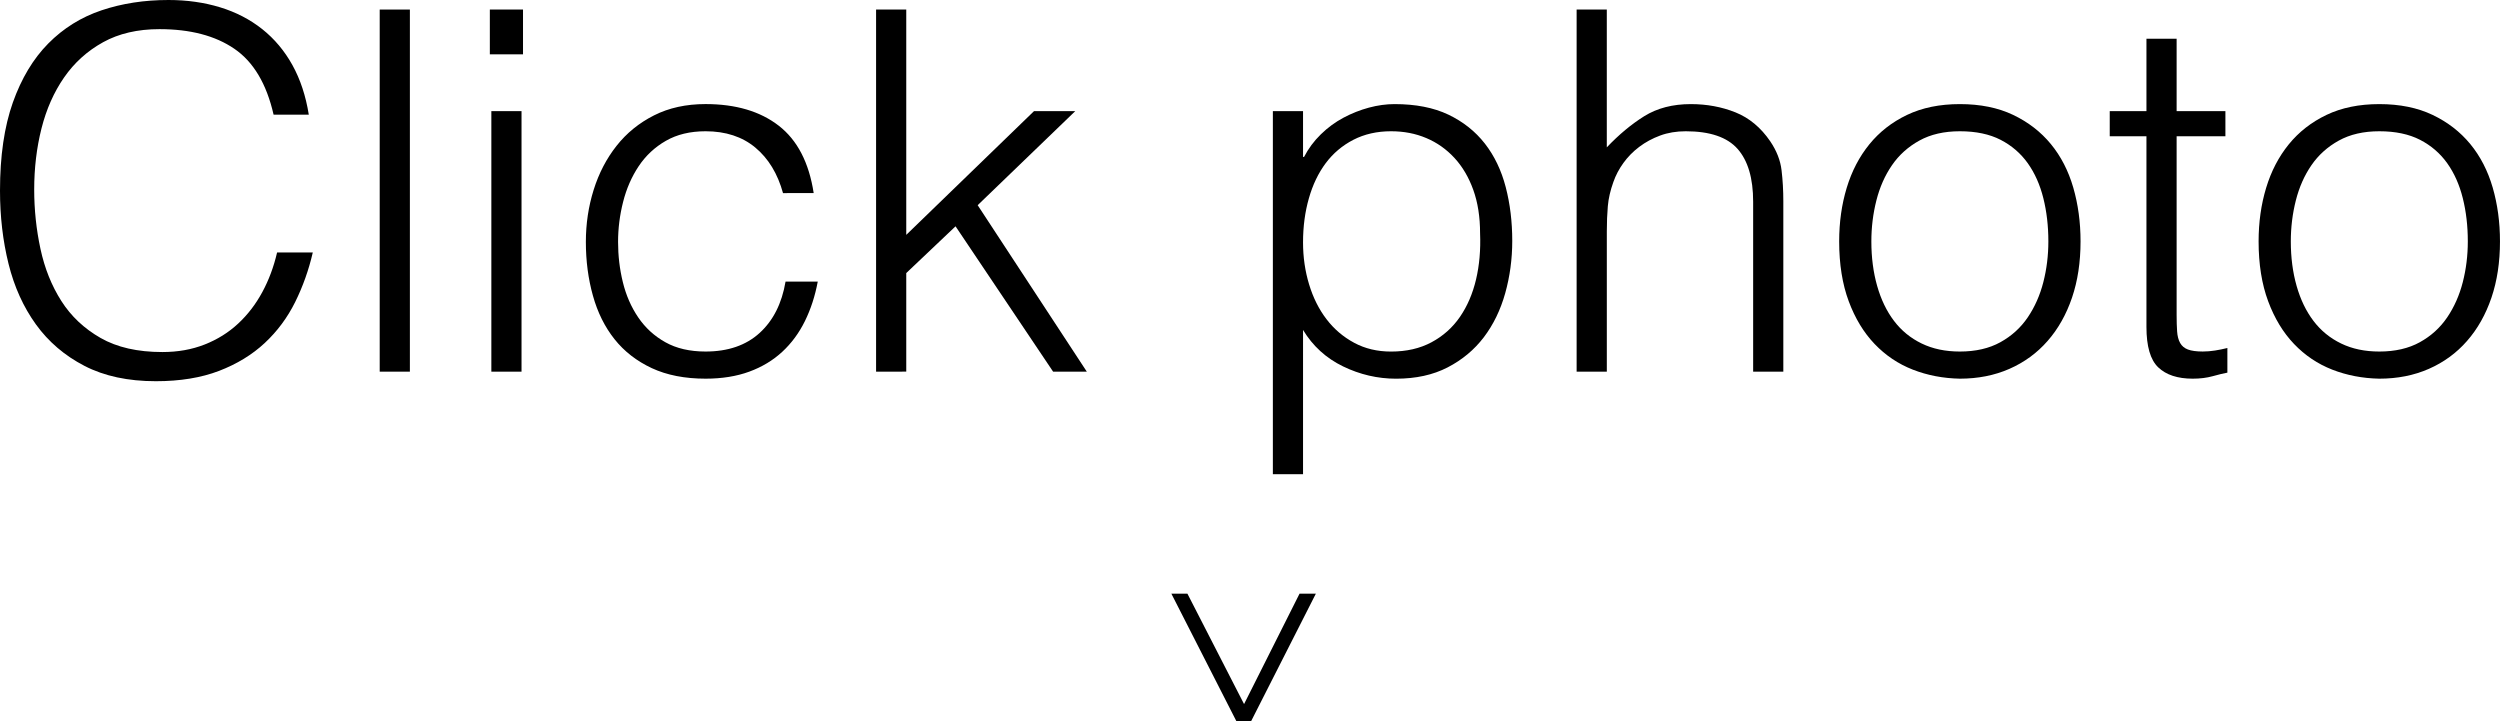
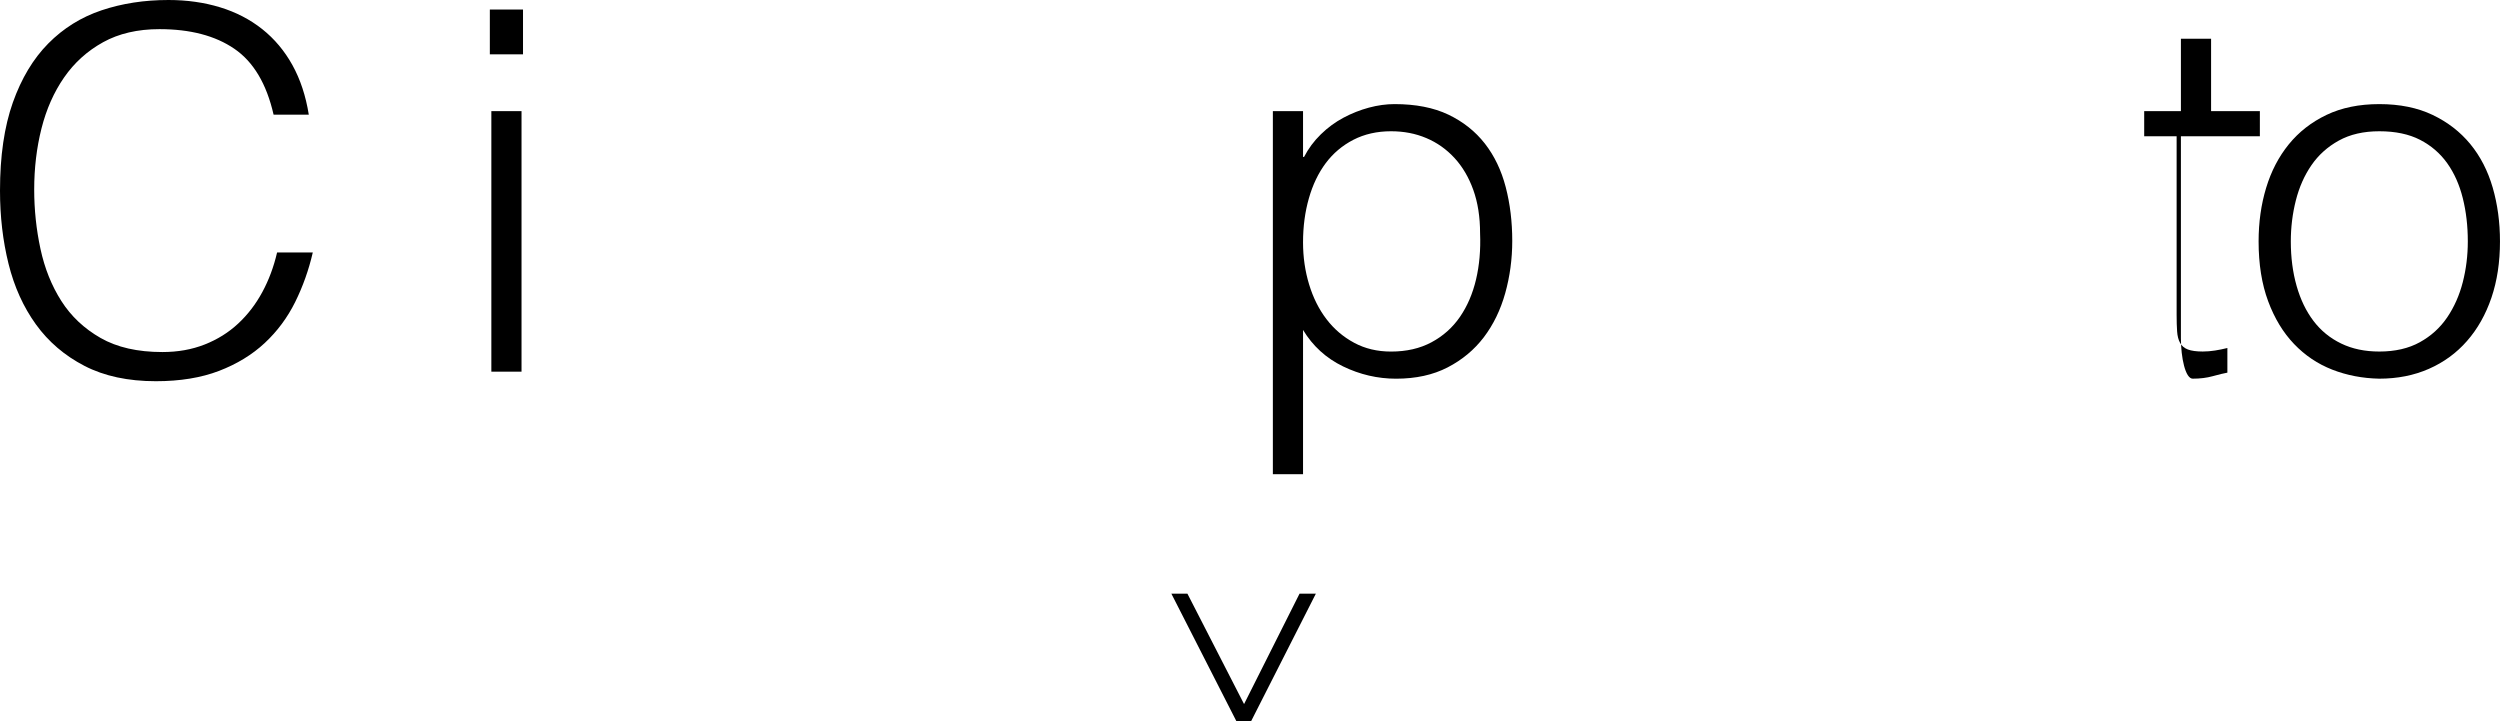
<svg xmlns="http://www.w3.org/2000/svg" version="1.1" x="0px" y="0px" width="124.275px" height="35.854px" viewBox="0 0 124.275 35.854" style="overflow:visible;enable-background:new 0 0 124.275 35.854;" xml:space="preserve">
  <defs>
</defs>
  <g>
    <g>
      <path d="M13.6,5.699c-0.35-1.533-1-2.625-1.95-3.274C10.7,1.774,9.458,1.449,7.925,1.449c-1.084,0-2.017,0.217-2.8,0.65    c-0.784,0.434-1.43,1.017-1.938,1.75C2.679,4.583,2.304,5.429,2.062,6.387C1.82,7.346,1.7,8.358,1.7,9.425    c0,1,0.104,1.983,0.312,2.95c0.208,0.967,0.554,1.829,1.037,2.587C3.533,15.721,4.183,16.333,5,16.8    c0.816,0.467,1.841,0.7,3.075,0.7c0.766,0,1.466-0.125,2.1-0.375c0.633-0.25,1.188-0.596,1.662-1.038    c0.476-0.441,0.875-0.962,1.2-1.562c0.325-0.6,0.571-1.258,0.737-1.975h1.775c-0.2,0.866-0.492,1.688-0.875,2.462    c-0.384,0.775-0.888,1.455-1.513,2.038s-1.384,1.046-2.274,1.388c-0.893,0.341-1.938,0.512-3.138,0.512    c-1.384,0-2.567-0.254-3.55-0.762c-0.984-0.509-1.788-1.196-2.413-2.062c-0.625-0.867-1.079-1.871-1.362-3.013    C0.141,11.971,0,10.758,0,9.475C0,7.758,0.213,6.3,0.637,5.1c0.426-1.2,1.013-2.179,1.763-2.938c0.75-0.758,1.634-1.309,2.65-1.65    C6.066,0.171,7.175,0,8.375,0c0.916,0,1.771,0.121,2.562,0.362c0.791,0.241,1.491,0.604,2.1,1.087    c0.608,0.484,1.108,1.08,1.5,1.788S15.2,4.767,15.35,5.699H13.6z" />
-       <path d="M18.875,18.475v-18h1.5v18H18.875z" />
      <path d="M24.35,2.699V0.475h1.649v2.225H24.35z M24.425,18.475V5.524h1.5v12.95H24.425z" />
-       <path d="M38.924,9.6c-0.267-0.967-0.725-1.721-1.375-2.263c-0.649-0.541-1.475-0.812-2.475-0.812    c-0.767,0-1.425,0.159-1.975,0.476c-0.551,0.316-1,0.737-1.351,1.262c-0.35,0.525-0.608,1.117-0.774,1.775    c-0.167,0.658-0.25,1.321-0.25,1.987c0,0.684,0.078,1.351,0.237,2c0.158,0.65,0.412,1.233,0.763,1.75    c0.35,0.517,0.8,0.93,1.35,1.237c0.55,0.309,1.217,0.463,2,0.463c1.116,0,2.013-0.309,2.688-0.925s1.104-1.467,1.287-2.55h1.601    c-0.134,0.717-0.347,1.371-0.638,1.962c-0.292,0.592-0.667,1.101-1.125,1.525c-0.459,0.425-1.004,0.754-1.638,0.987    s-1.358,0.35-2.175,0.35c-1.033,0-1.925-0.175-2.675-0.524c-0.75-0.351-1.367-0.829-1.851-1.438s-0.842-1.329-1.074-2.163    c-0.234-0.833-0.351-1.725-0.351-2.675c0-0.899,0.129-1.763,0.388-2.587c0.258-0.825,0.638-1.555,1.138-2.188    c0.5-0.634,1.12-1.138,1.862-1.513c0.741-0.375,1.596-0.562,2.562-0.562c1.5,0,2.713,0.358,3.638,1.075s1.504,1.833,1.737,3.35    H38.924z" />
-       <path d="M43.55,18.475v-18h1.5v11.2l6.35-6.15h2.05l-4.85,4.675l5.425,8.275H52.35L47.5,11.25l-2.45,2.324v4.9H43.55z" />
      <path d="M64.774,23.574h-1.5V5.524h1.5V7.8h0.051c0.216-0.417,0.495-0.792,0.837-1.125s0.717-0.608,1.125-0.825    s0.829-0.383,1.263-0.5c0.434-0.116,0.858-0.175,1.275-0.175c1.05,0,1.941,0.175,2.675,0.524c0.733,0.351,1.337,0.83,1.812,1.438    c0.475,0.609,0.82,1.33,1.037,2.163s0.325,1.725,0.325,2.675c0,0.9-0.117,1.767-0.35,2.6c-0.234,0.834-0.588,1.562-1.062,2.188    c-0.476,0.625-1.075,1.125-1.801,1.5c-0.725,0.375-1.579,0.562-2.562,0.562c-0.916,0-1.796-0.204-2.637-0.612    c-0.842-0.408-1.505-1.013-1.988-1.812V23.574z M64.774,12.05c0,0.733,0.101,1.429,0.301,2.087    c0.199,0.659,0.487,1.234,0.862,1.726s0.833,0.884,1.375,1.175c0.541,0.292,1.153,0.438,1.837,0.438    c0.767,0,1.438-0.154,2.013-0.463c0.575-0.308,1.046-0.729,1.413-1.262c0.366-0.533,0.633-1.154,0.8-1.863    c0.166-0.708,0.233-1.471,0.2-2.287c0-0.816-0.113-1.537-0.338-2.162S72.7,8.283,72.3,7.85s-0.867-0.763-1.4-0.987    c-0.533-0.226-1.116-0.338-1.75-0.338c-0.699,0-1.324,0.142-1.875,0.425c-0.55,0.284-1.008,0.672-1.375,1.163    c-0.366,0.491-0.646,1.075-0.837,1.75C64.87,10.537,64.774,11.267,64.774,12.05z" />
-       <path d="M78.374,18.475v-18h1.5v6.85c0.601-0.633,1.221-1.149,1.862-1.55c0.642-0.399,1.413-0.6,2.312-0.6    c0.801,0,1.542,0.138,2.226,0.412c0.683,0.275,1.258,0.755,1.725,1.438c0.316,0.467,0.504,0.946,0.562,1.438    C88.62,8.954,88.649,9.467,88.649,10v8.475h-1.5v-8.45c0-1.166-0.259-2.041-0.775-2.625c-0.517-0.583-1.375-0.875-2.575-0.875    c-0.467,0-0.892,0.071-1.274,0.213c-0.384,0.142-0.729,0.329-1.038,0.562s-0.57,0.5-0.787,0.8s-0.384,0.617-0.5,0.95    c-0.15,0.417-0.242,0.816-0.275,1.2c-0.033,0.383-0.05,0.8-0.05,1.25v6.975H78.374z" />
-       <path d="M97.425,18.824c-0.834-0.017-1.612-0.166-2.338-0.449c-0.725-0.283-1.358-0.709-1.899-1.275    c-0.542-0.566-0.972-1.275-1.288-2.125S91.425,13.133,91.425,12c0-0.95,0.125-1.838,0.375-2.663s0.625-1.546,1.125-2.162    S94.05,6.07,94.8,5.712s1.625-0.537,2.625-0.537c1.017,0,1.899,0.179,2.649,0.537s1.375,0.842,1.875,1.45s0.871,1.329,1.113,2.162    c0.241,0.834,0.362,1.726,0.362,2.676c0,1.033-0.142,1.967-0.425,2.8c-0.284,0.833-0.688,1.55-1.213,2.149    c-0.525,0.601-1.158,1.062-1.9,1.388C99.146,18.662,98.324,18.824,97.425,18.824z M101.824,12c0-0.767-0.083-1.483-0.25-2.15    c-0.166-0.666-0.425-1.246-0.774-1.737c-0.351-0.491-0.8-0.879-1.351-1.163c-0.55-0.283-1.225-0.425-2.024-0.425    c-0.784,0-1.454,0.154-2.013,0.463s-1.013,0.717-1.362,1.225c-0.351,0.509-0.608,1.092-0.775,1.75    c-0.167,0.659-0.25,1.338-0.25,2.038c0,0.8,0.096,1.537,0.288,2.212c0.191,0.675,0.471,1.255,0.837,1.737    c0.366,0.484,0.825,0.859,1.375,1.125c0.55,0.268,1.184,0.4,1.9,0.4c0.783,0,1.454-0.154,2.013-0.463    c0.558-0.308,1.012-0.721,1.362-1.237c0.35-0.517,0.608-1.1,0.774-1.75C101.741,13.375,101.824,12.699,101.824,12z" />
-       <path d="M110.725,18.524c-0.184,0.033-0.425,0.092-0.725,0.175c-0.3,0.084-0.634,0.125-1,0.125c-0.75,0-1.321-0.188-1.713-0.562    s-0.587-1.045-0.587-2.012V6.774h-1.825v-1.25h1.825v-3.6h1.5v3.6h2.425v1.25H108.2v8.875c0,0.317,0.008,0.592,0.024,0.825    s0.066,0.425,0.15,0.575c0.083,0.149,0.213,0.259,0.388,0.325s0.421,0.1,0.737,0.1c0.2,0,0.404-0.017,0.612-0.05    s0.413-0.075,0.612-0.125V18.524z" />
+       <path d="M110.725,18.524c-0.184,0.033-0.425,0.092-0.725,0.175c-0.3,0.084-0.634,0.125-1,0.125s-0.587-1.045-0.587-2.012V6.774h-1.825v-1.25h1.825v-3.6h1.5v3.6h2.425v1.25H108.2v8.875c0,0.317,0.008,0.592,0.024,0.825    s0.066,0.425,0.15,0.575c0.083,0.149,0.213,0.259,0.388,0.325s0.421,0.1,0.737,0.1c0.2,0,0.404-0.017,0.612-0.05    s0.413-0.075,0.612-0.125V18.524z" />
      <path d="M118.275,18.824c-0.834-0.017-1.612-0.166-2.338-0.449c-0.725-0.283-1.358-0.709-1.899-1.275    c-0.542-0.566-0.972-1.275-1.288-2.125s-0.475-1.842-0.475-2.975c0-0.95,0.125-1.838,0.375-2.663s0.625-1.546,1.125-2.162    s1.125-1.104,1.875-1.463s1.625-0.537,2.625-0.537c1.017,0,1.899,0.179,2.649,0.537s1.375,0.842,1.875,1.45    s0.871,1.329,1.113,2.162c0.241,0.834,0.362,1.726,0.362,2.676c0,1.033-0.142,1.967-0.425,2.8    c-0.284,0.833-0.688,1.55-1.213,2.149c-0.525,0.601-1.158,1.062-1.9,1.388C119.996,18.662,119.175,18.824,118.275,18.824z     M122.675,12c0-0.767-0.083-1.483-0.25-2.15c-0.166-0.666-0.425-1.246-0.774-1.737c-0.351-0.491-0.8-0.879-1.351-1.163    c-0.55-0.283-1.225-0.425-2.024-0.425c-0.784,0-1.454,0.154-2.013,0.463s-1.013,0.717-1.362,1.225    c-0.351,0.509-0.608,1.092-0.775,1.75c-0.167,0.659-0.25,1.338-0.25,2.038c0,0.8,0.096,1.537,0.288,2.212    c0.191,0.675,0.471,1.255,0.837,1.737c0.366,0.484,0.825,0.859,1.375,1.125c0.55,0.268,1.184,0.4,1.9,0.4    c0.783,0,1.454-0.154,2.013-0.463c0.558-0.308,1.012-0.721,1.362-1.237c0.35-0.517,0.608-1.1,0.774-1.75    C122.592,13.375,122.675,12.699,122.675,12z" />
    </g>
    <g>
      <path d="M65.411,29.512l-3.22,6.342h-0.728l-3.234-6.342h0.798L61.842,35l2.758-5.488H65.411z" />
    </g>
  </g>
</svg>